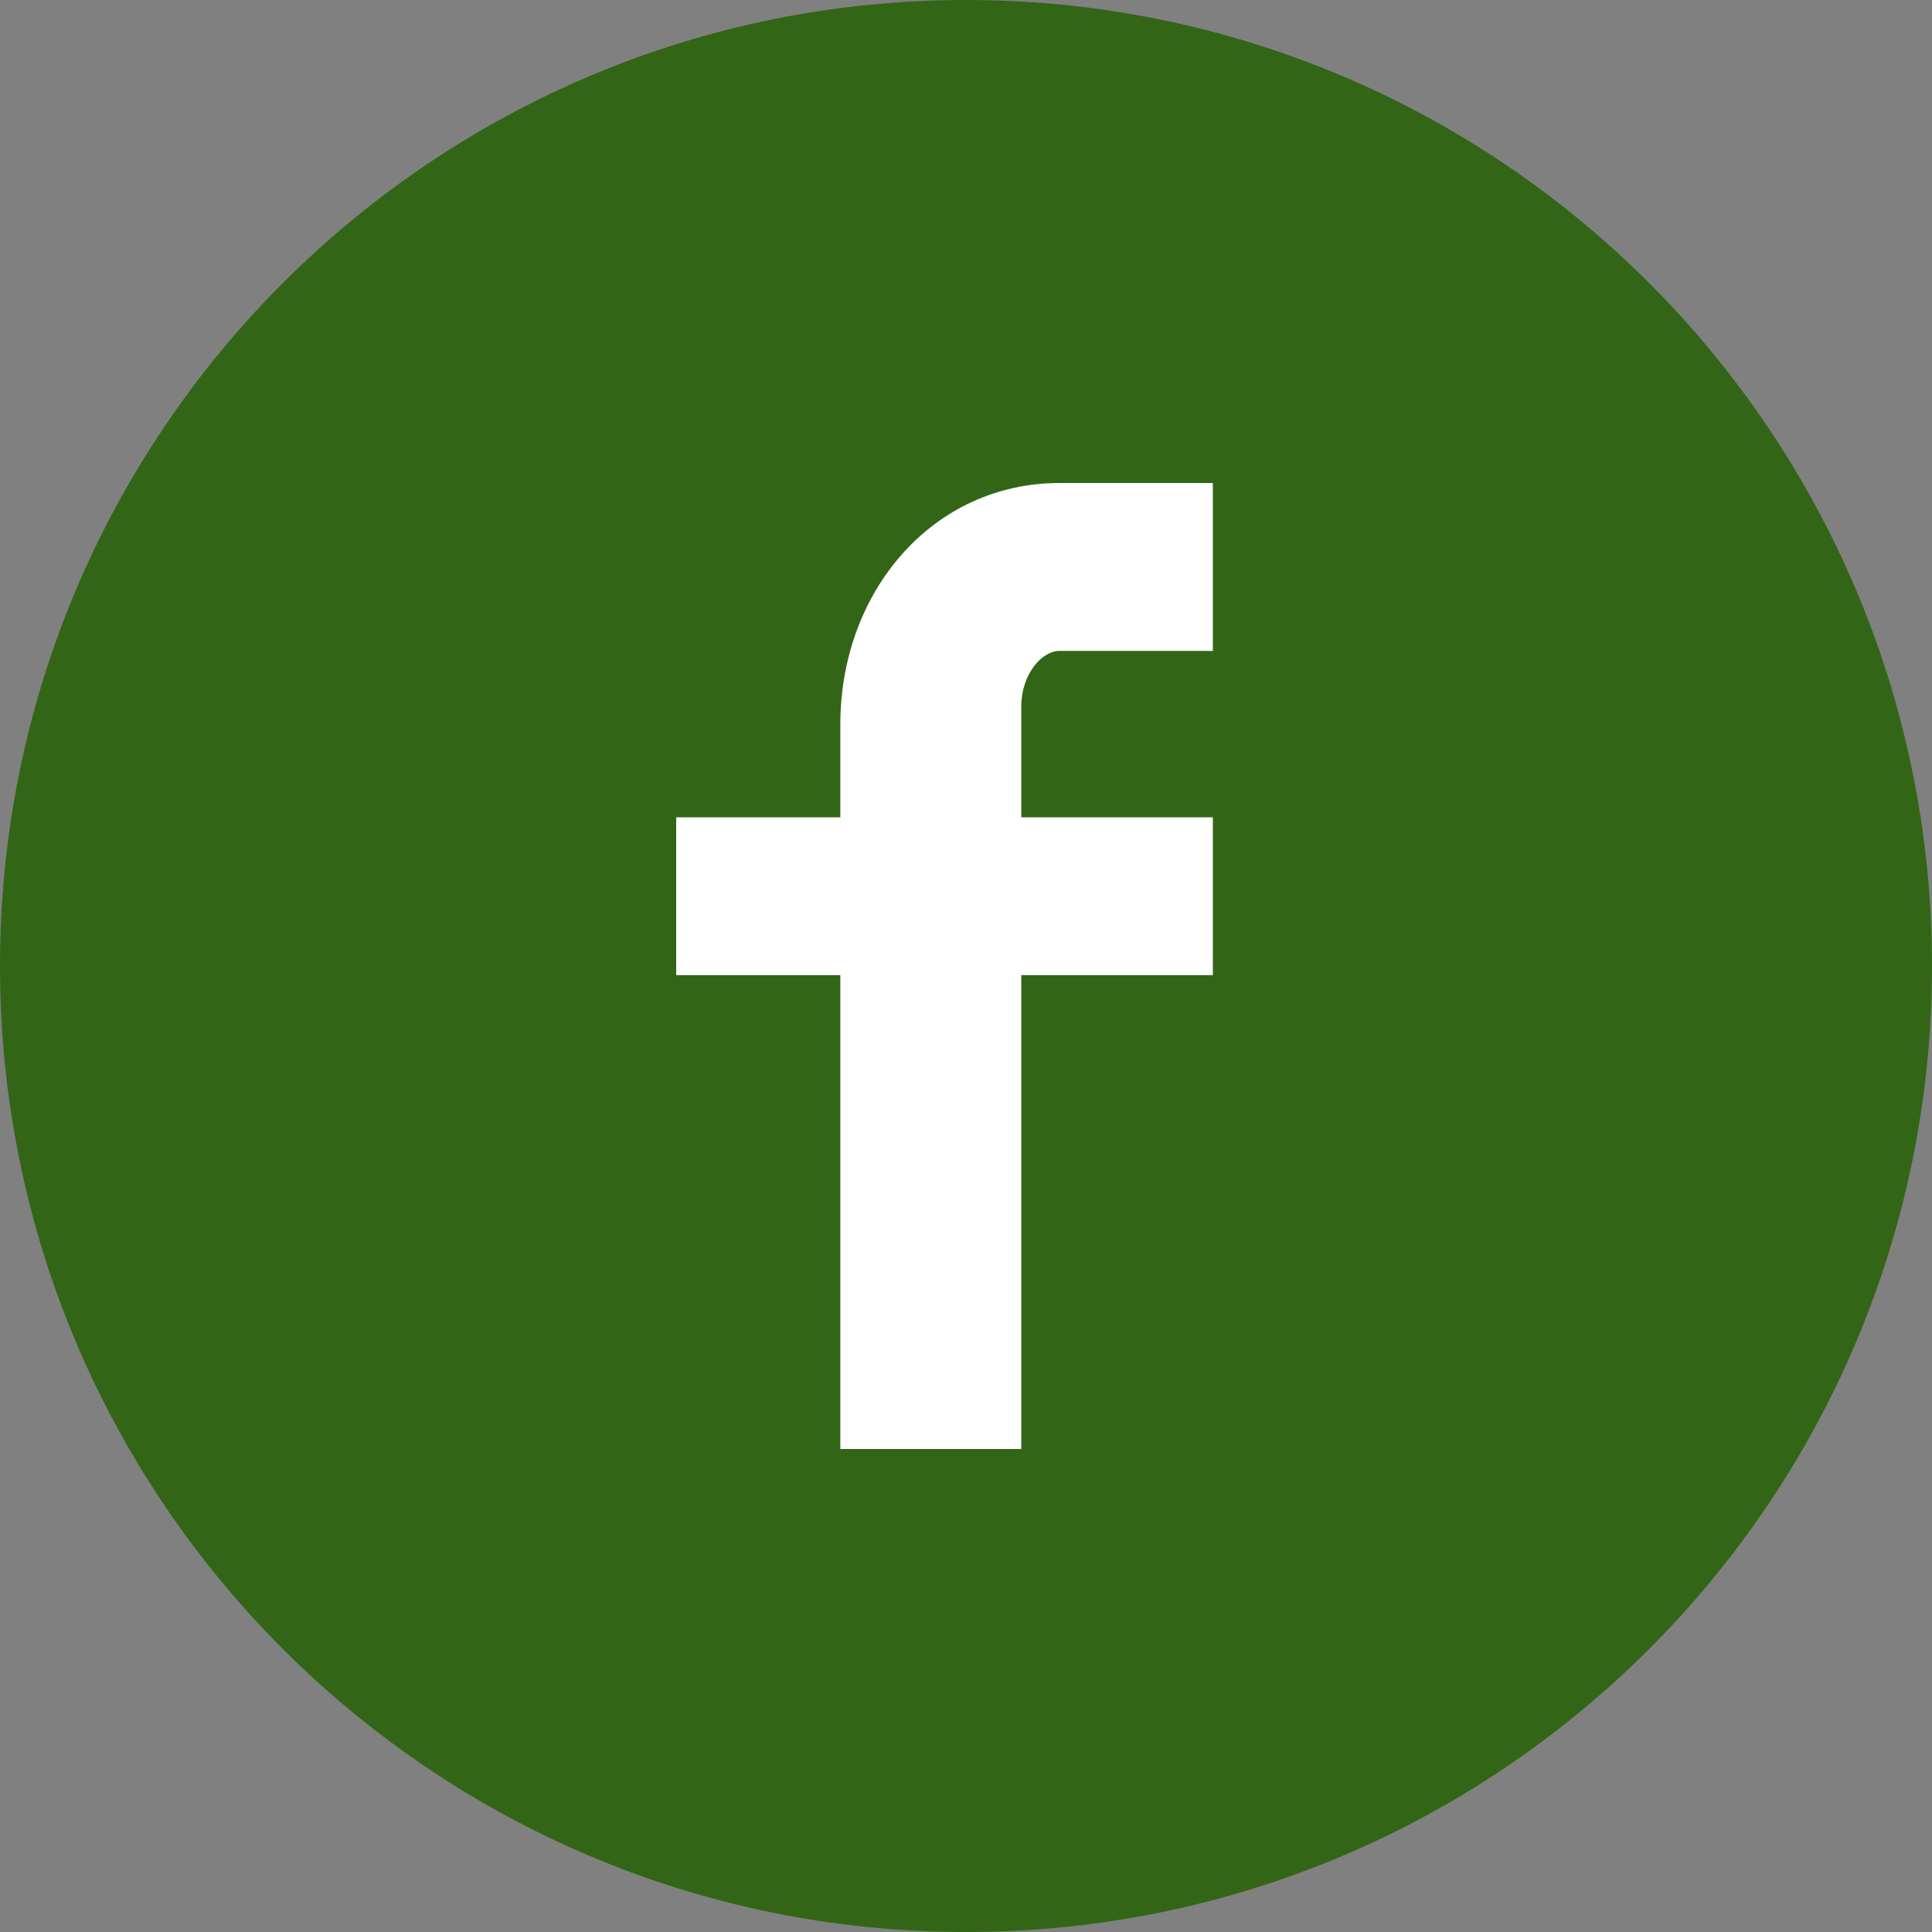
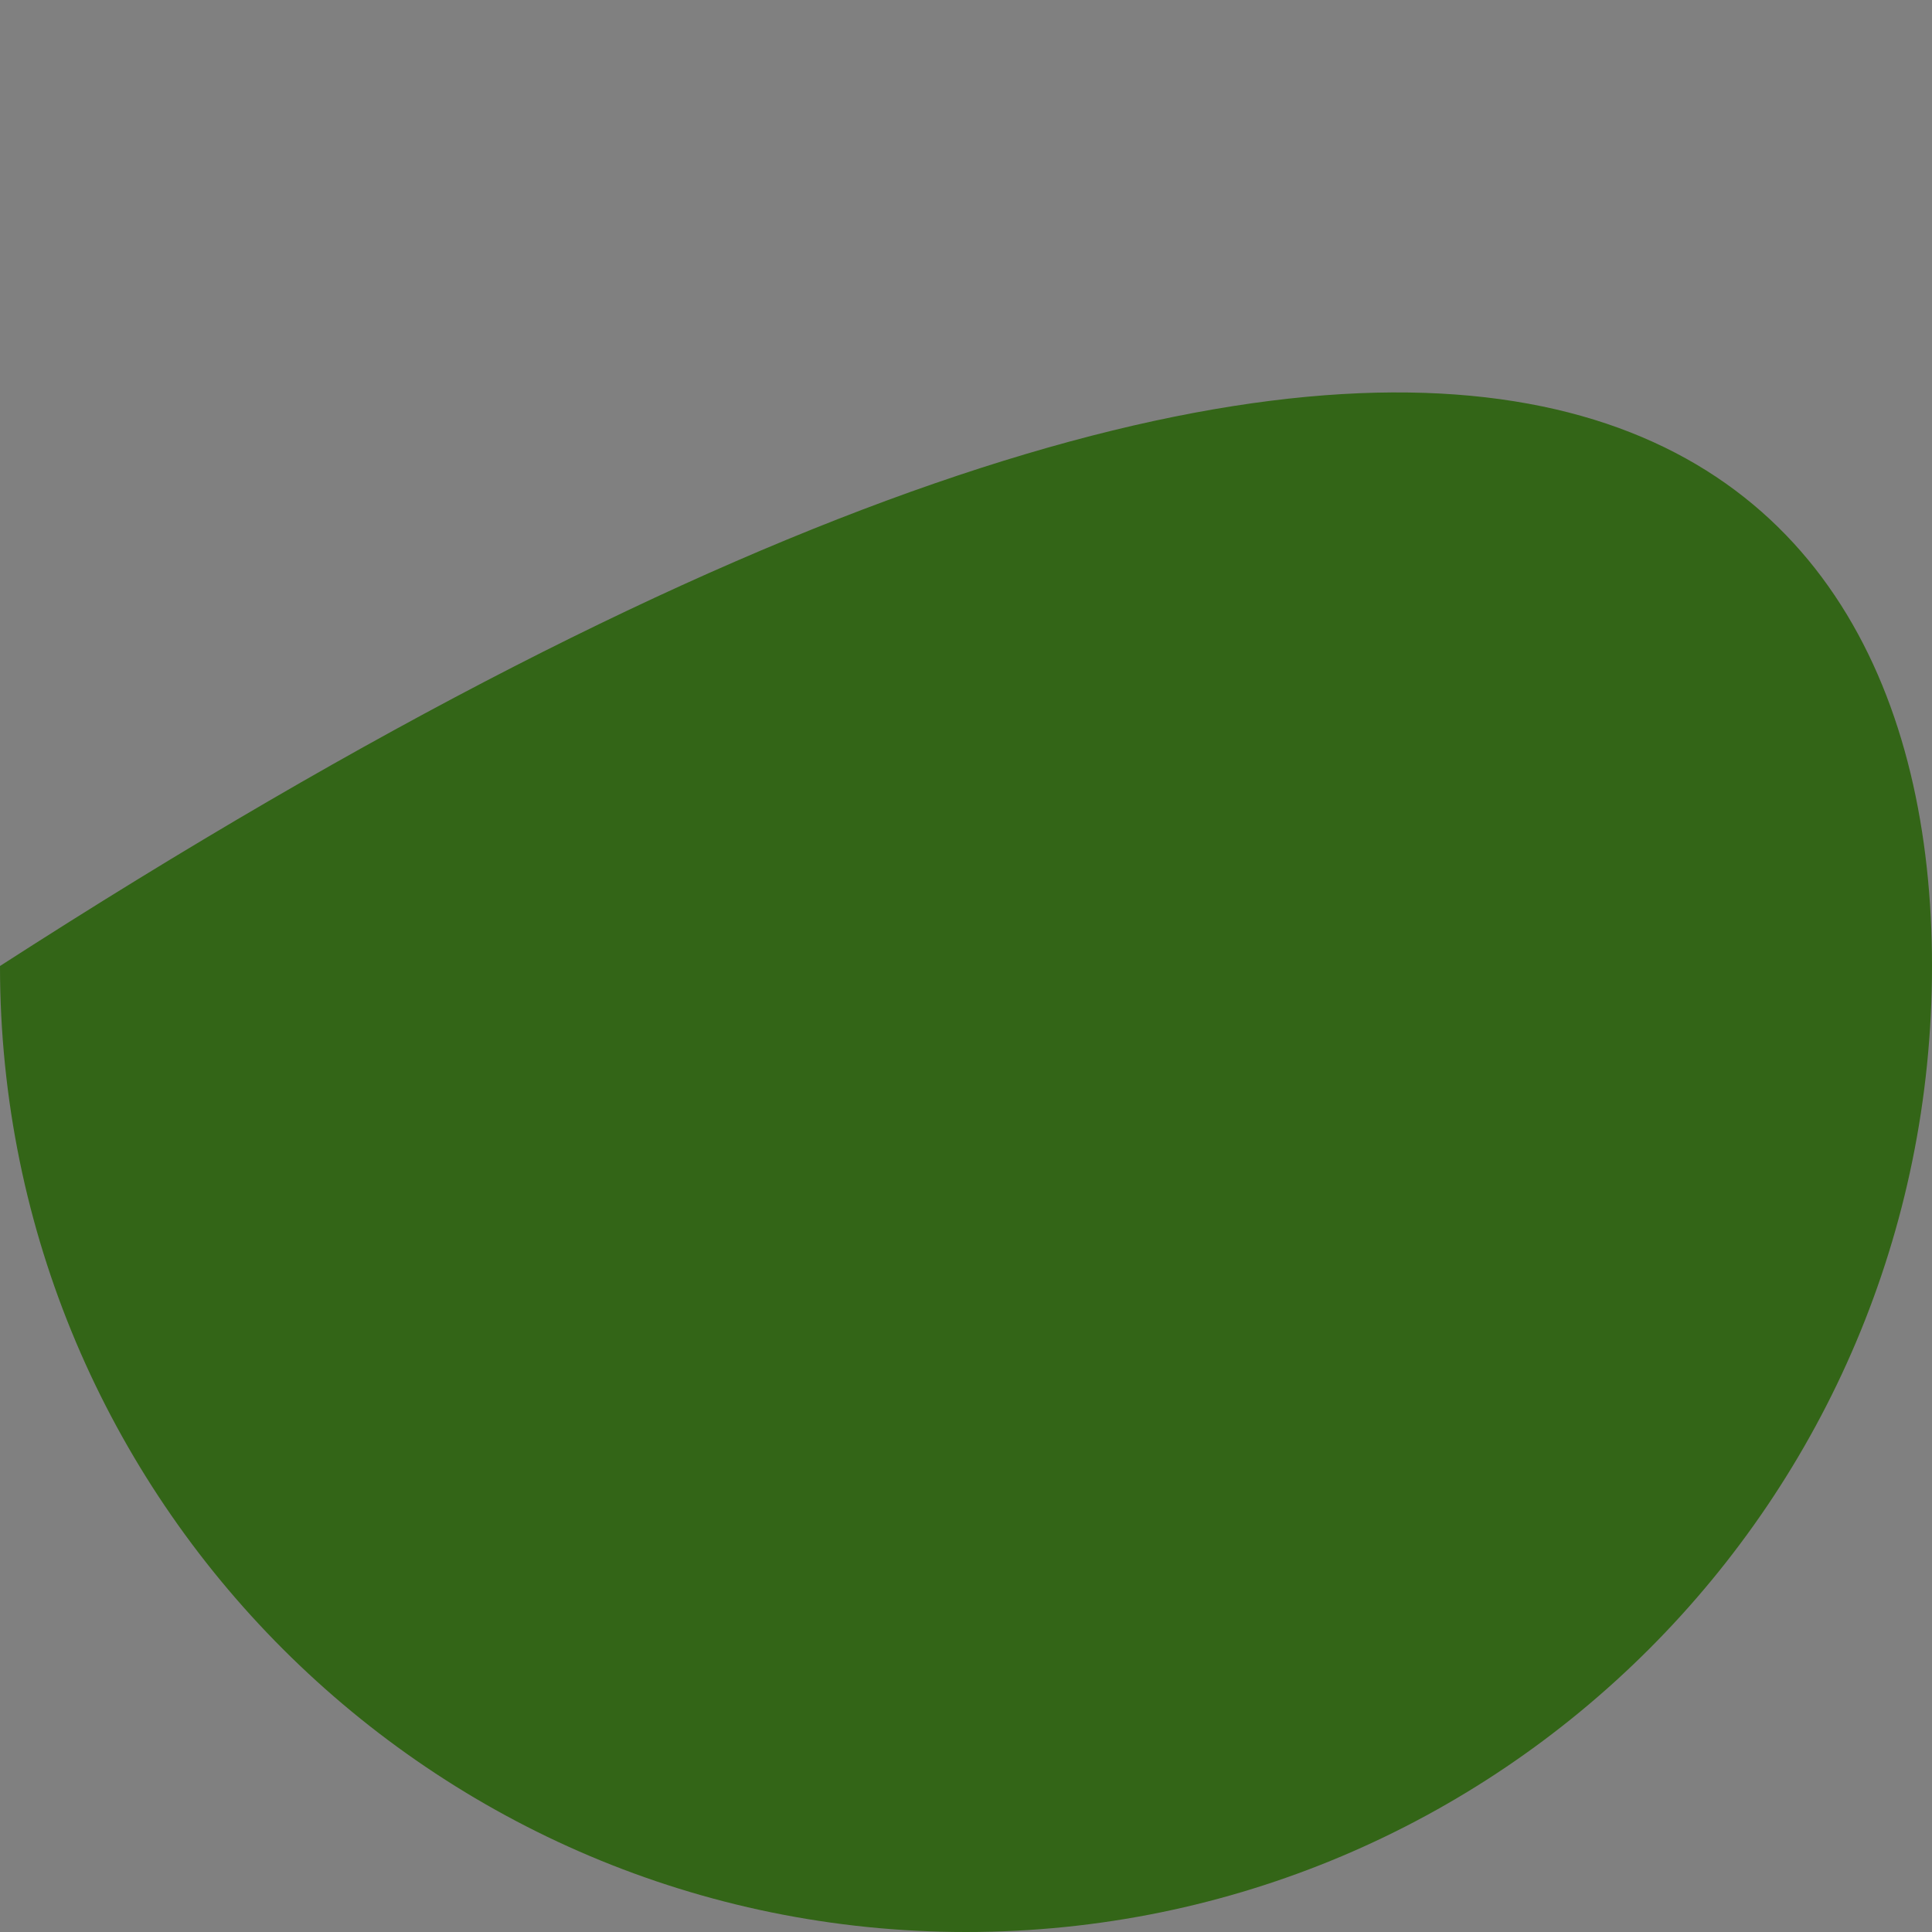
<svg xmlns="http://www.w3.org/2000/svg" width="40px" height="40px" viewBox="0 0 40 40" version="1.1">
  <rect x="0" y="0" width="40" height="40" fill="#808080" stroke="none" />
  <title>Group 8</title>
  <desc>Created with Sketch.</desc>
  <defs />
  <g id="11-Contact" stroke="none" stroke-width="1" fill="none" fill-rule="evenodd" transform="translate(-1250, -735)">
    <g id="Group-8" transform="translate(1250, 735)">
-       <path d="M40,20 C40,31.046 31.046,40 20,40 C8.954,40 2.35279052e-15,31.046 0,20 C-2.35279052e-15,8.954 8.954,2.35279052e-15 20,0 C31.046,0 40,8.954 40,20" id="Shape-Copy" fill="#2B620C" fill-rule="nonzero" opacity="0.9" />
-       <path d="M25.111,13.476 L21.938,13.476 C21.562,13.476 21.144,13.969 21.144,14.629 L21.144,16.922 L25.111,16.922 L25.111,20.189 L21.144,20.189 L21.144,30 L17.398,30 L17.398,20.189 L14,20.189 L14,16.922 L17.398,16.922 L17.398,15 C17.398,12.242 19.311,10 21.938,10 L25.111,10 L25.111,13.476" id="Fill-200" fill="#FFFFFF" />
+       <path d="M40,20 C40,31.046 31.046,40 20,40 C8.954,40 2.35279052e-15,31.046 0,20 C31.046,0 40,8.954 40,20" id="Shape-Copy" fill="#2B620C" fill-rule="nonzero" opacity="0.9" />
    </g>
  </g>
</svg>